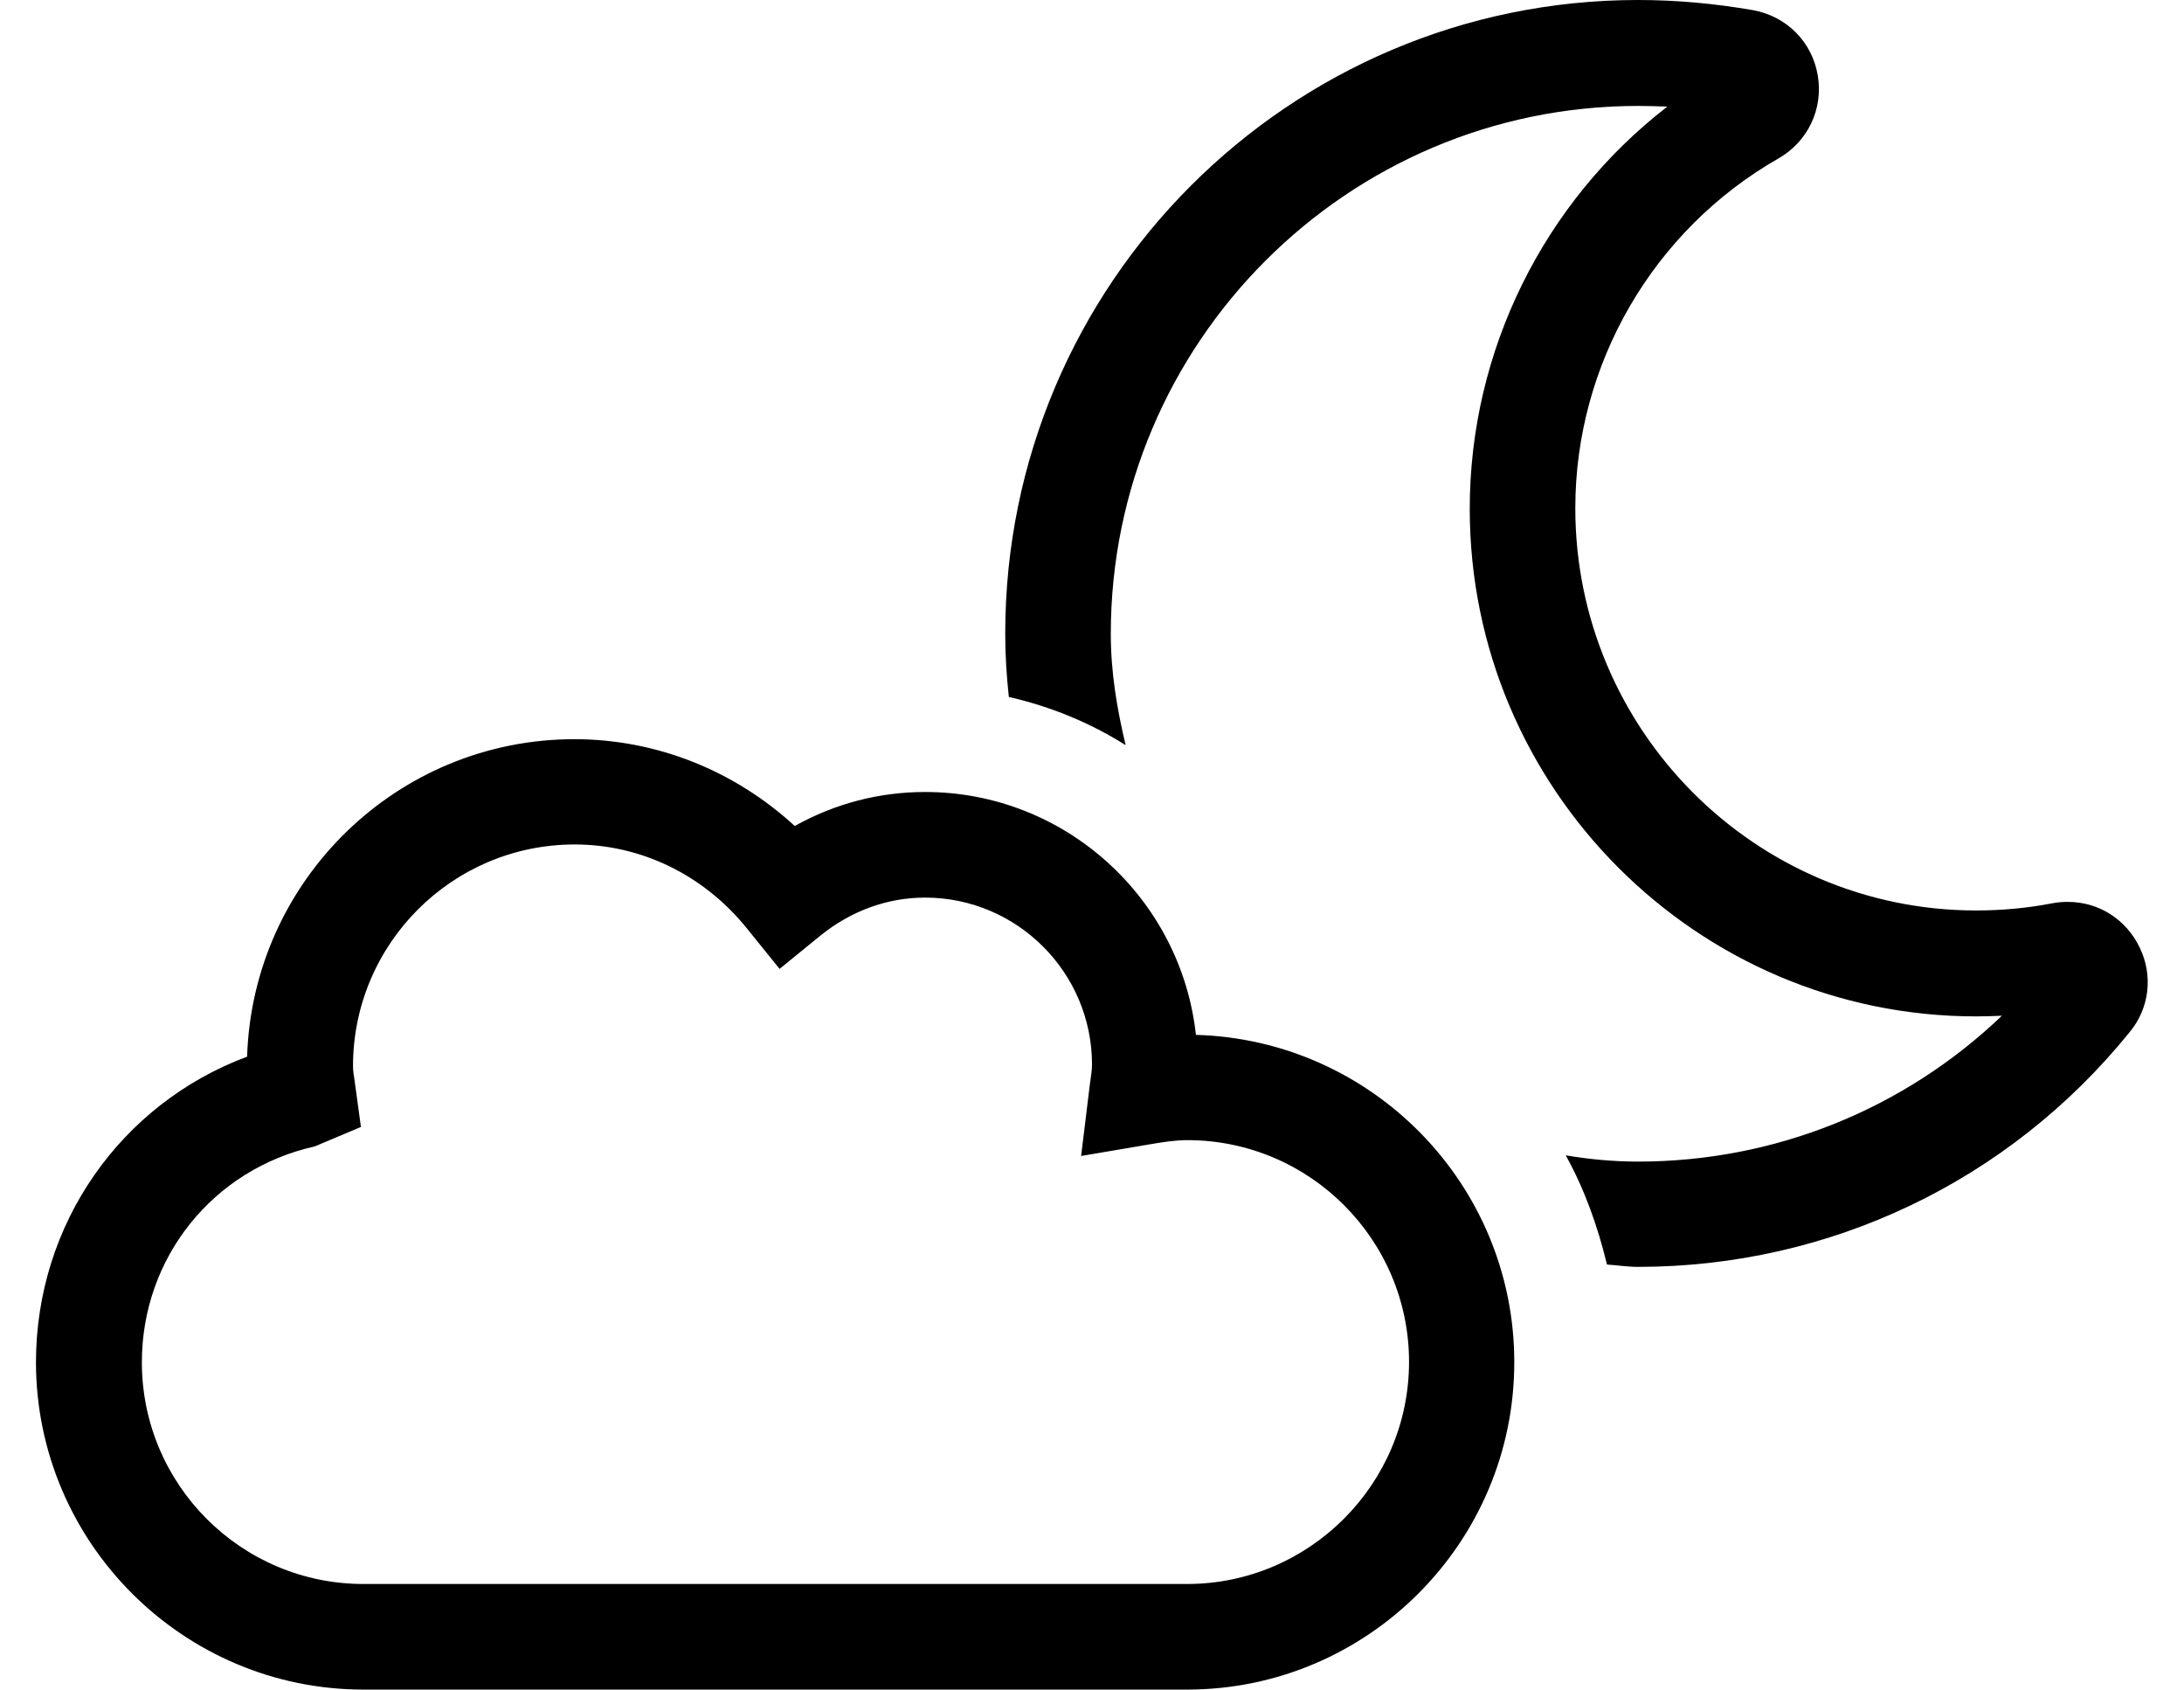
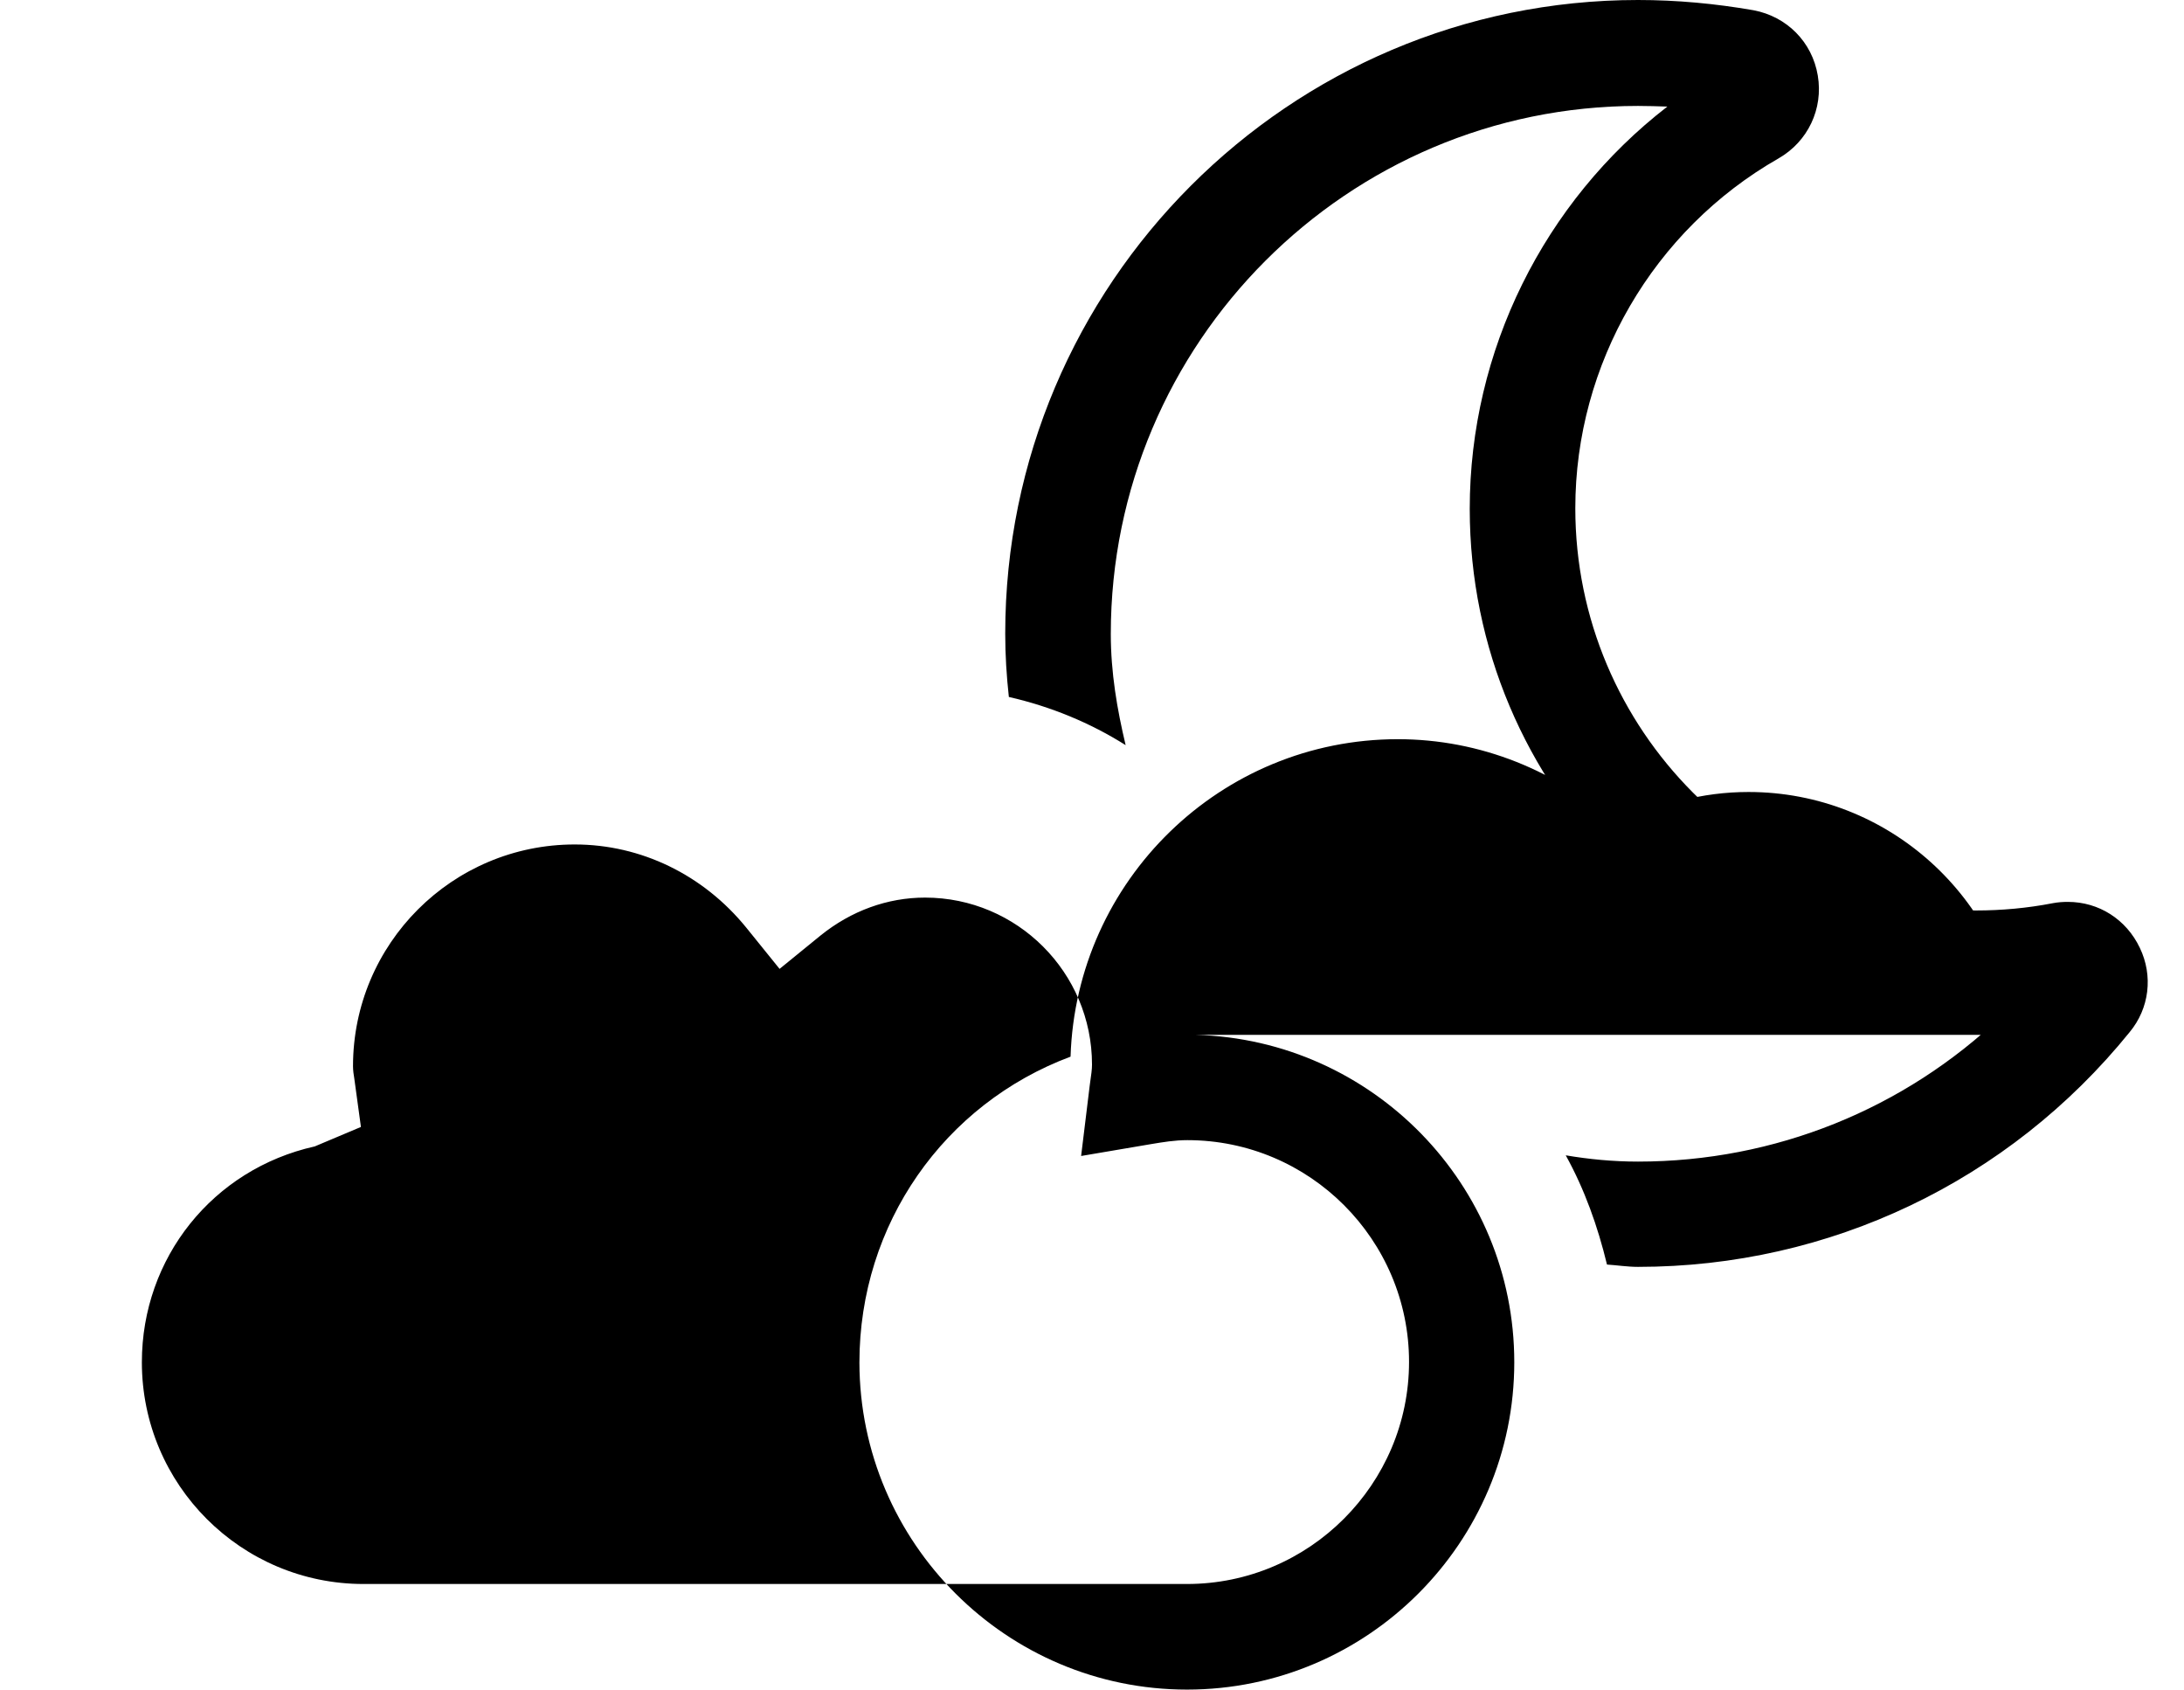
<svg xmlns="http://www.w3.org/2000/svg" version="1.1" viewBox="-11 0 662 512">
-   <path fill="currentColor" d="M351.5 313.6c53.5 1.5 96.5 45.4 96.5 99.2c0 54.7 -44.5 99.2 -99.2 99.2h-249.6c-54.7 0 -99.2 -44.5 -99.3 -99.1c0 -42 25.699 -78.4 64 -92.7c1.699 -53.4 45.5 -96.2 99.199 -96.2 c24.9 0 48.5 9.5 66.801 26.3c12.199 -6.8 25.6 -10.3 39.5 -10.3c42.5 0 77.6 32.3 82.1 73.6zM348.8 480c37.101 0 67.3 -30.3 67.3 -67.3s-30.1 -67.2 -67.199 -67.2c-3.801 0 -7.4 0.6 -11 1.2 l-21.2 3.6l2.6 -21.3c0.5 -3.6 0.7 -4.9 0.7 -6.4c0 -27.899 -22.7 -50.6 -50.6 -50.6c-11.4 0 -22.4 4 -31.7 11.5l-12.4 10.1l-10.1 -12.5c-13 -16 -31.9 -25.199 -52 -25.199 c-37.101 0 -67.2 30.1 -67.2 67.199c0 1.301 0.2 2.601 0.4 3.801l2 14.6l-14 5.9c-30.9 6.899 -52.4 33.8 -52.4 65.399c0 37.101 30.1 67.2 67.2 67.2h249.6zM637.6 287.2 c4.101 8.5 2.9 18.399 -3.1 25.6c-36.6 45.2 -90.9 71.101 -149 71.101c-3.2 0 -6.3 -0.5 -9.4 -0.7c-2.8 -11.601 -6.8 -22.8 -12.5 -33.101c7.101 1.2 14.4 1.9 21.9 1.9 c41.5 0 80.7 -15.9 110.3 -44.2c-2.6 0.101 -5.2 0.2 -7.8 0.2c-84.6 0 -153.5 -69 -153.5 -153.8c0 -48 22.5 -93 59.9 -121.9c-3 -0.1 -5.9 -0.2 -8.9 -0.2c-88.1 0 -159.8 71.801 -159.8 160 c0 11.7 1.899 22.801 4.5 33.7c-10.8 -6.8 -22.7 -11.7 -35.4 -14.6c-0.7 -6.4 -1.1 -12.7 -1.1 -19.2c0 -105.9 86.1 -192 191.8 -192c11.8 0 23.5 1.1 35 3.1 c10.1 1.9 17.8 9.601 19.5 19.801c1.7 10.1 -3 20 -11.9 25.1c-38 21.7 -61.6 62.3 -61.6 106c0 67.2 54.5 121.9 121.5 121.9c7.7 0 15.5 -0.7 23.2 -2.2c1.6 -0.3 3.1 -0.4 4.6 -0.4 c9.4 0 17.7 5.3 21.8 13.9z" />
+   <path fill="currentColor" d="M351.5 313.6c53.5 1.5 96.5 45.4 96.5 99.2c0 54.7 -44.5 99.2 -99.2 99.2c-54.7 0 -99.2 -44.5 -99.3 -99.1c0 -42 25.699 -78.4 64 -92.7c1.699 -53.4 45.5 -96.2 99.199 -96.2 c24.9 0 48.5 9.5 66.801 26.3c12.199 -6.8 25.6 -10.3 39.5 -10.3c42.5 0 77.6 32.3 82.1 73.6zM348.8 480c37.101 0 67.3 -30.3 67.3 -67.3s-30.1 -67.2 -67.199 -67.2c-3.801 0 -7.4 0.6 -11 1.2 l-21.2 3.6l2.6 -21.3c0.5 -3.6 0.7 -4.9 0.7 -6.4c0 -27.899 -22.7 -50.6 -50.6 -50.6c-11.4 0 -22.4 4 -31.7 11.5l-12.4 10.1l-10.1 -12.5c-13 -16 -31.9 -25.199 -52 -25.199 c-37.101 0 -67.2 30.1 -67.2 67.199c0 1.301 0.2 2.601 0.4 3.801l2 14.6l-14 5.9c-30.9 6.899 -52.4 33.8 -52.4 65.399c0 37.101 30.1 67.2 67.2 67.2h249.6zM637.6 287.2 c4.101 8.5 2.9 18.399 -3.1 25.6c-36.6 45.2 -90.9 71.101 -149 71.101c-3.2 0 -6.3 -0.5 -9.4 -0.7c-2.8 -11.601 -6.8 -22.8 -12.5 -33.101c7.101 1.2 14.4 1.9 21.9 1.9 c41.5 0 80.7 -15.9 110.3 -44.2c-2.6 0.101 -5.2 0.2 -7.8 0.2c-84.6 0 -153.5 -69 -153.5 -153.8c0 -48 22.5 -93 59.9 -121.9c-3 -0.1 -5.9 -0.2 -8.9 -0.2c-88.1 0 -159.8 71.801 -159.8 160 c0 11.7 1.899 22.801 4.5 33.7c-10.8 -6.8 -22.7 -11.7 -35.4 -14.6c-0.7 -6.4 -1.1 -12.7 -1.1 -19.2c0 -105.9 86.1 -192 191.8 -192c11.8 0 23.5 1.1 35 3.1 c10.1 1.9 17.8 9.601 19.5 19.801c1.7 10.1 -3 20 -11.9 25.1c-38 21.7 -61.6 62.3 -61.6 106c0 67.2 54.5 121.9 121.5 121.9c7.7 0 15.5 -0.7 23.2 -2.2c1.6 -0.3 3.1 -0.4 4.6 -0.4 c9.4 0 17.7 5.3 21.8 13.9z" />
</svg>